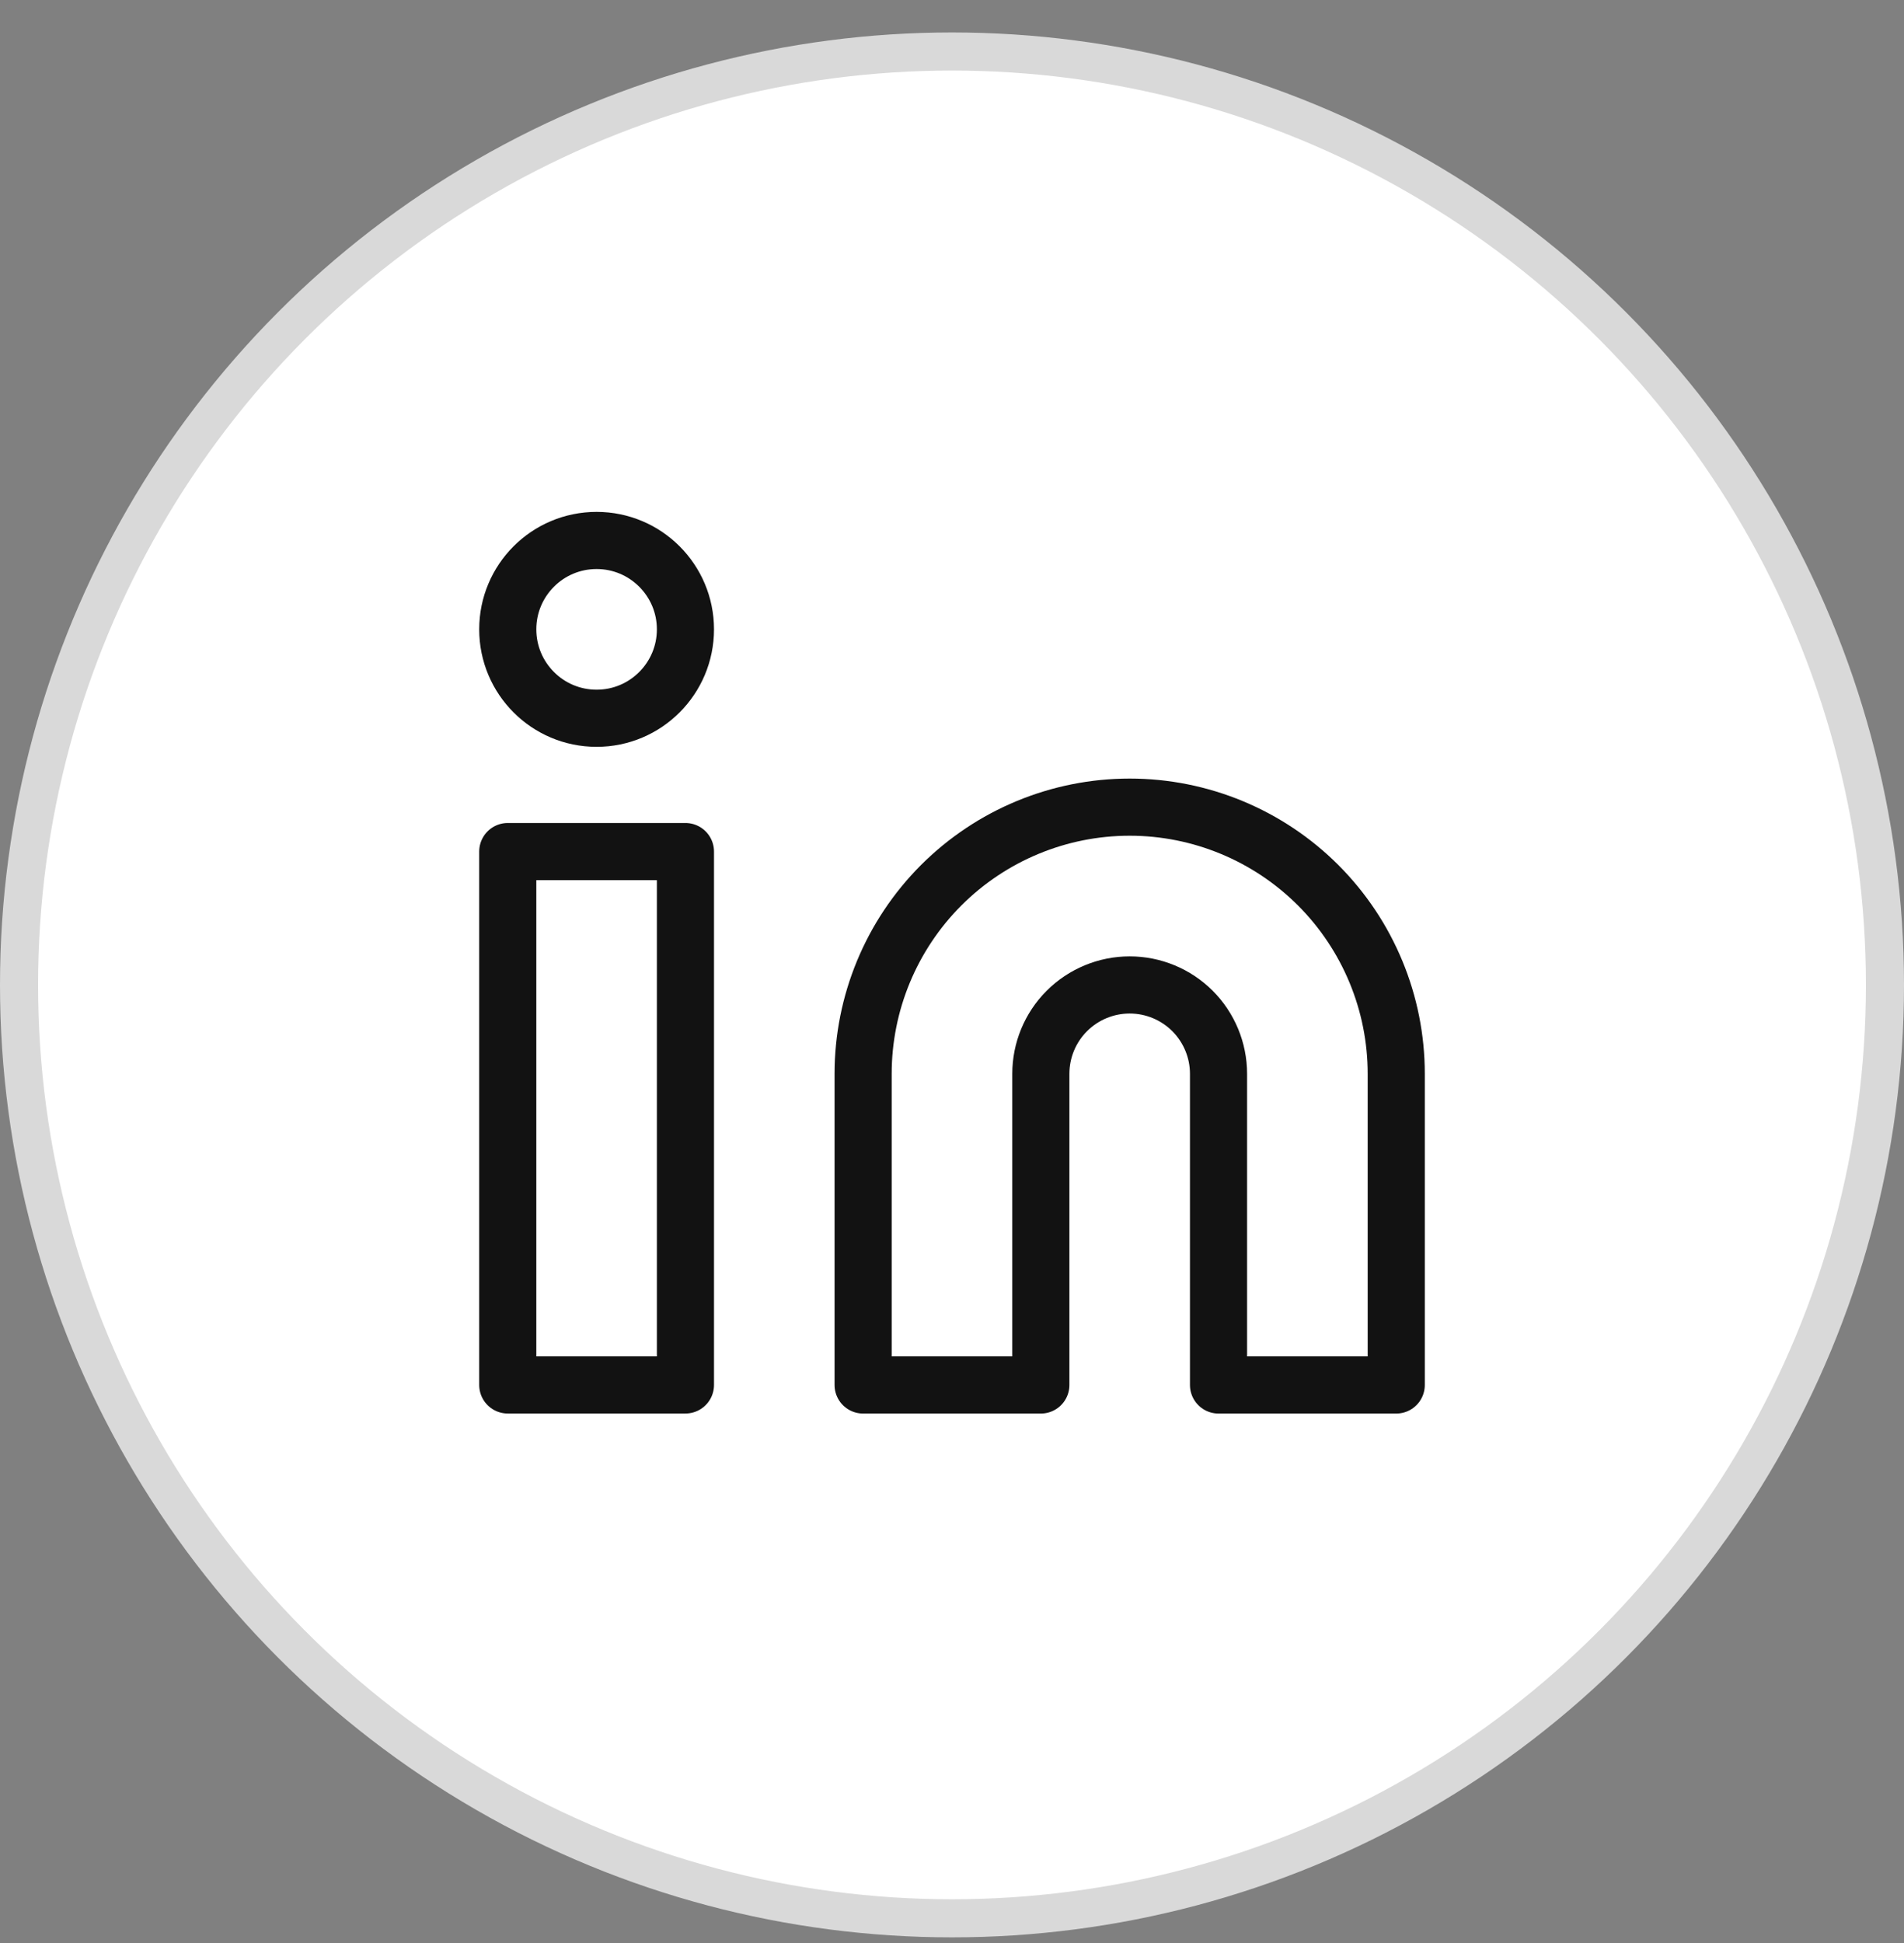
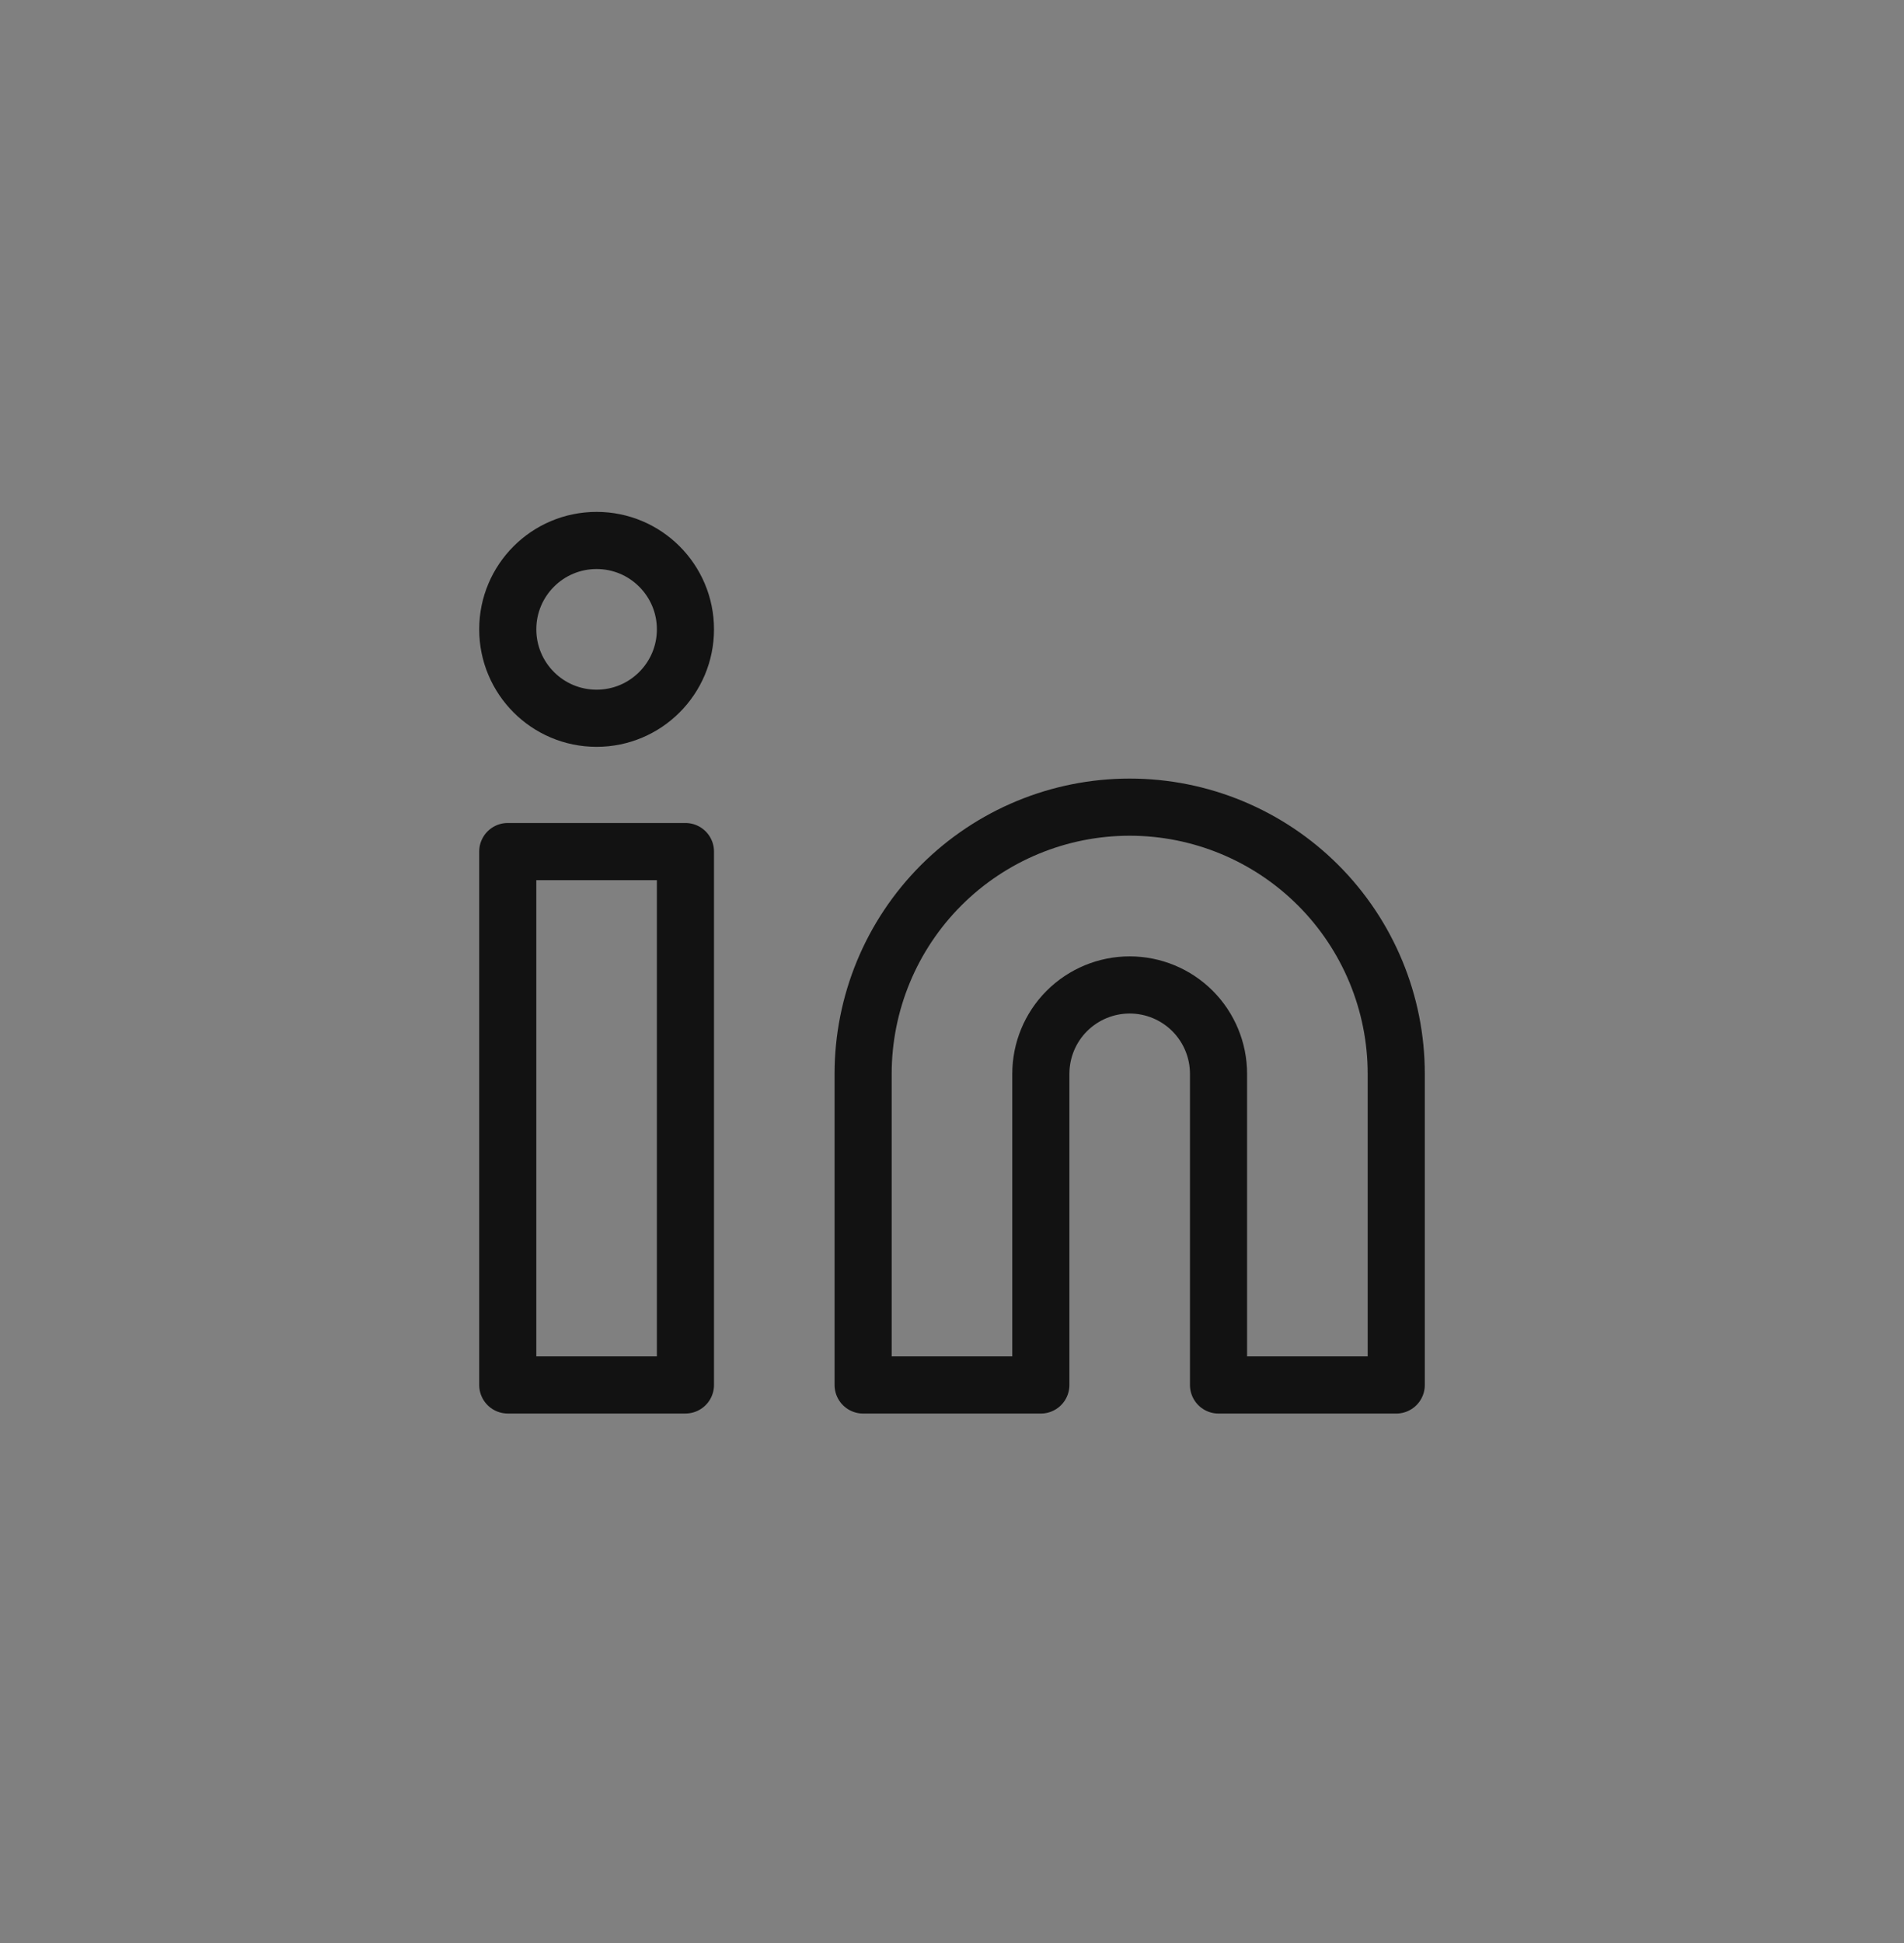
<svg xmlns="http://www.w3.org/2000/svg" width="50" height="51" viewBox="0 0 50 51" fill="none">
  <rect x="0" y="0" width="50" height="51" fill="#808080" stroke="none" />
-   <circle cx="25" cy="25.852" r="24.5" fill="white" stroke="#D9D9D9" />
-   <rect width="28" height="28" transform="translate(11 11.852)" fill="white" />
  <path d="M29.666 21.186C31.523 21.186 33.303 21.924 34.616 23.236C35.928 24.549 36.666 26.329 36.666 28.186V36.353H31.999V28.186C31.999 27.567 31.753 26.974 31.316 26.536C30.878 26.099 30.285 25.853 29.666 25.853C29.047 25.853 28.454 26.099 28.016 26.536C27.578 26.974 27.333 27.567 27.333 28.186V36.353H22.666V28.186C22.666 26.329 23.404 24.549 24.716 23.236C26.029 21.924 27.809 21.186 29.666 21.186V21.186Z" stroke="#121212" stroke-width="1.5" stroke-linecap="round" stroke-linejoin="round" />
-   <path d="M18 22.352H13.334V36.352H18V22.352Z" stroke="#121212" stroke-width="1.5" stroke-linecap="round" stroke-linejoin="round" />
+   <path d="M18 22.352H13.334V36.352H18V22.352" stroke="#121212" stroke-width="1.5" stroke-linecap="round" stroke-linejoin="round" />
  <path d="M15.667 18.853C16.955 18.853 18 17.808 18 16.519C18 15.231 16.955 14.186 15.667 14.186C14.378 14.186 13.334 15.231 13.334 16.519C13.334 17.808 14.378 18.853 15.667 18.853Z" stroke="#121212" stroke-width="1.5" stroke-linecap="round" stroke-linejoin="round" />
</svg>